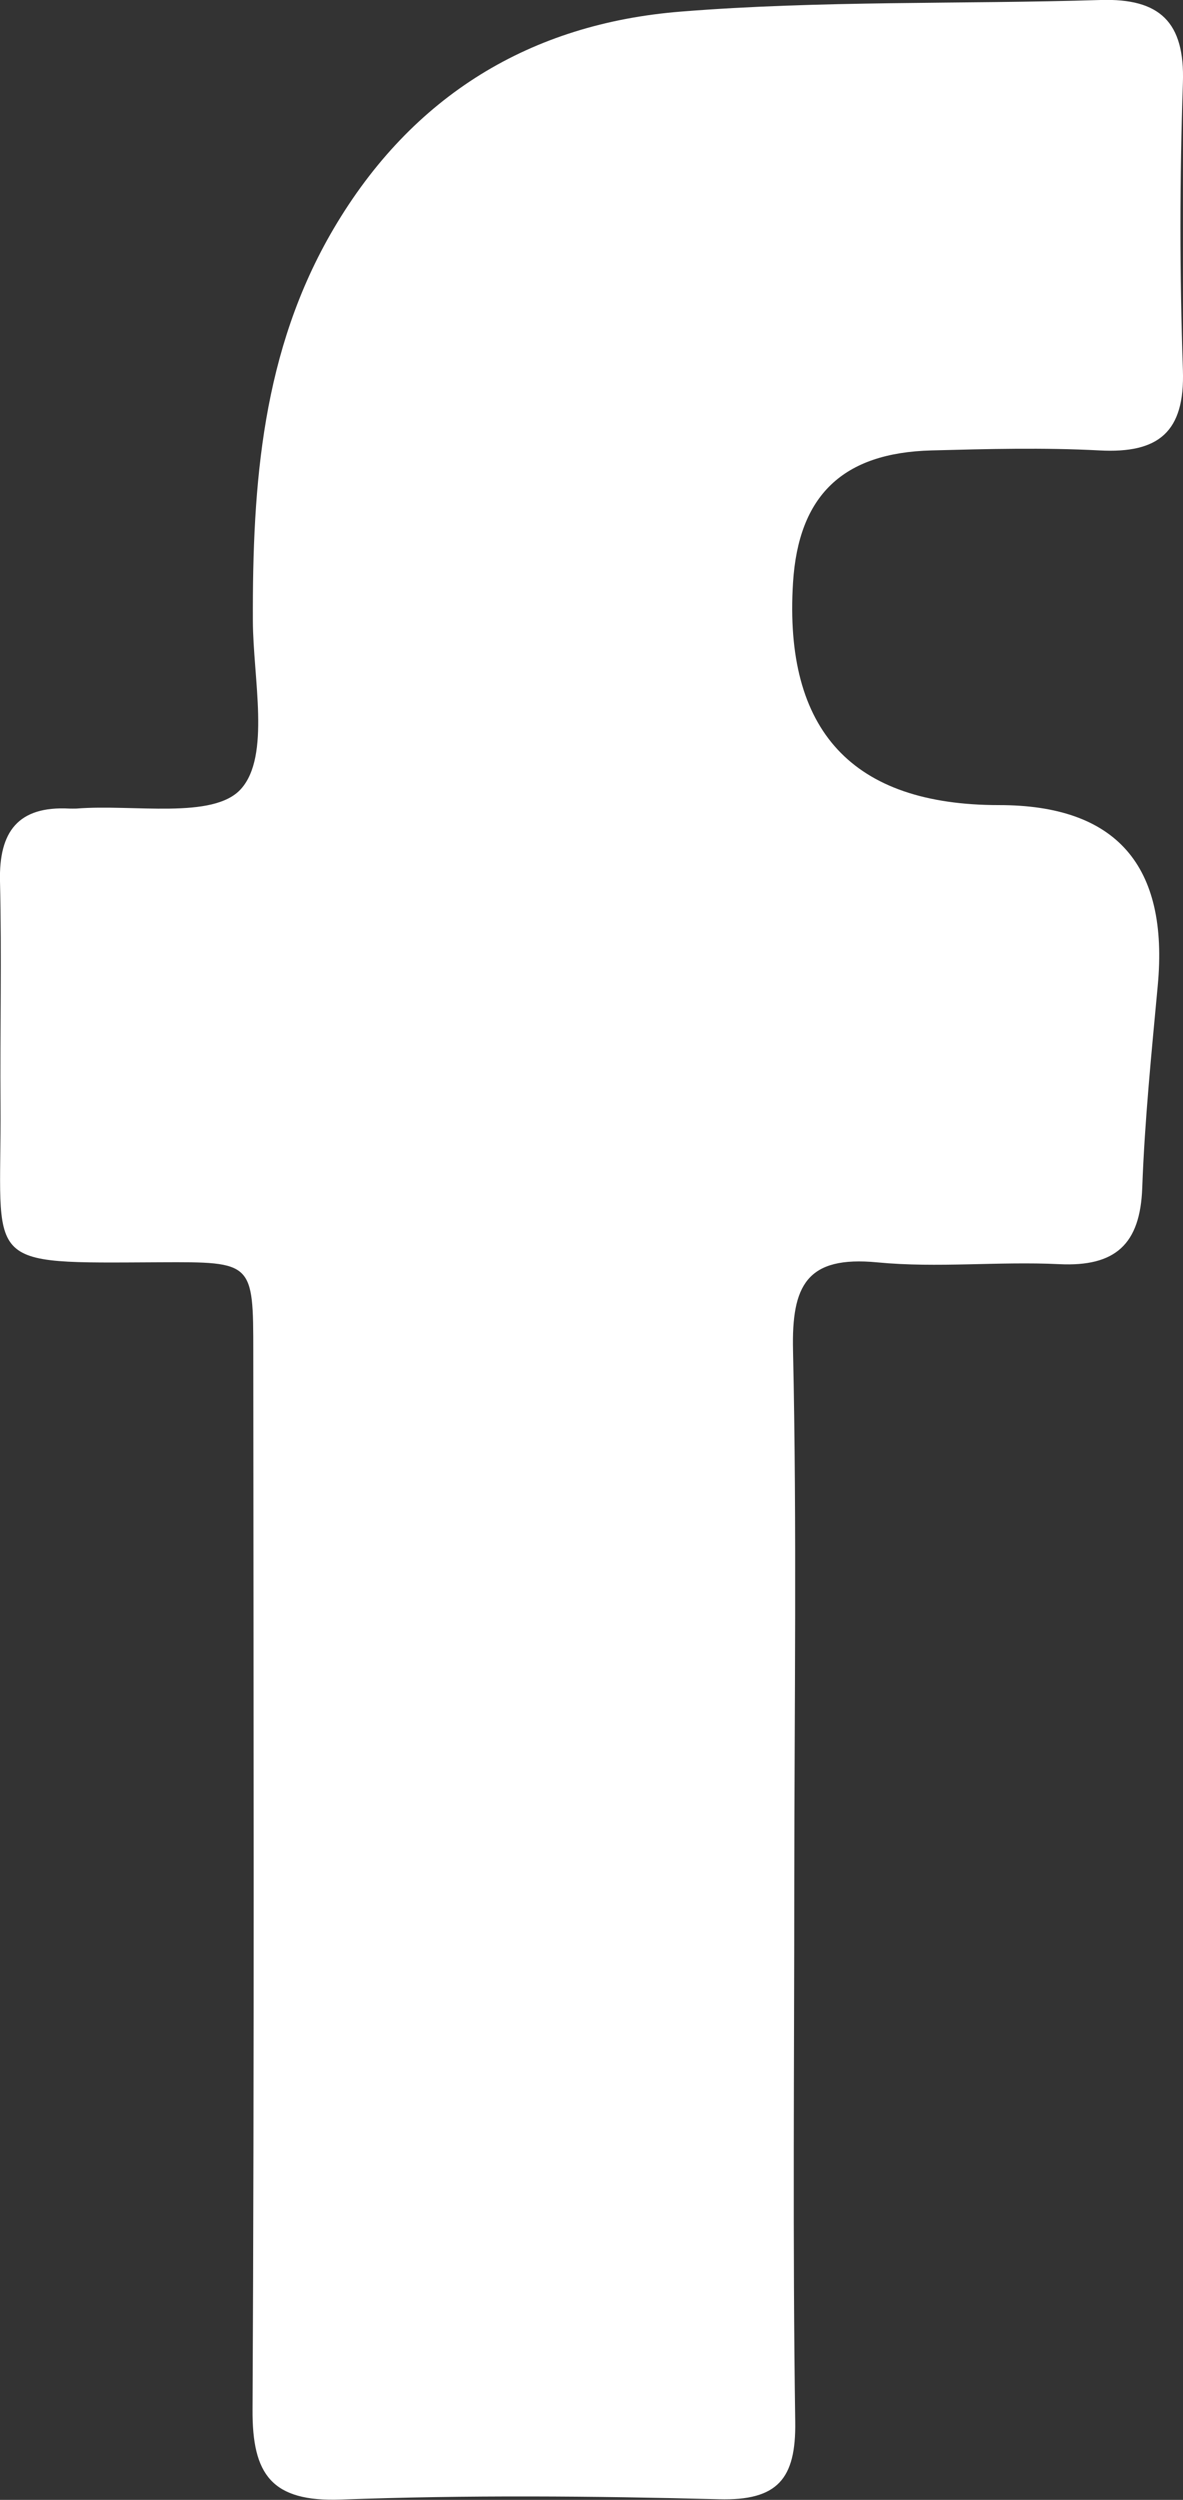
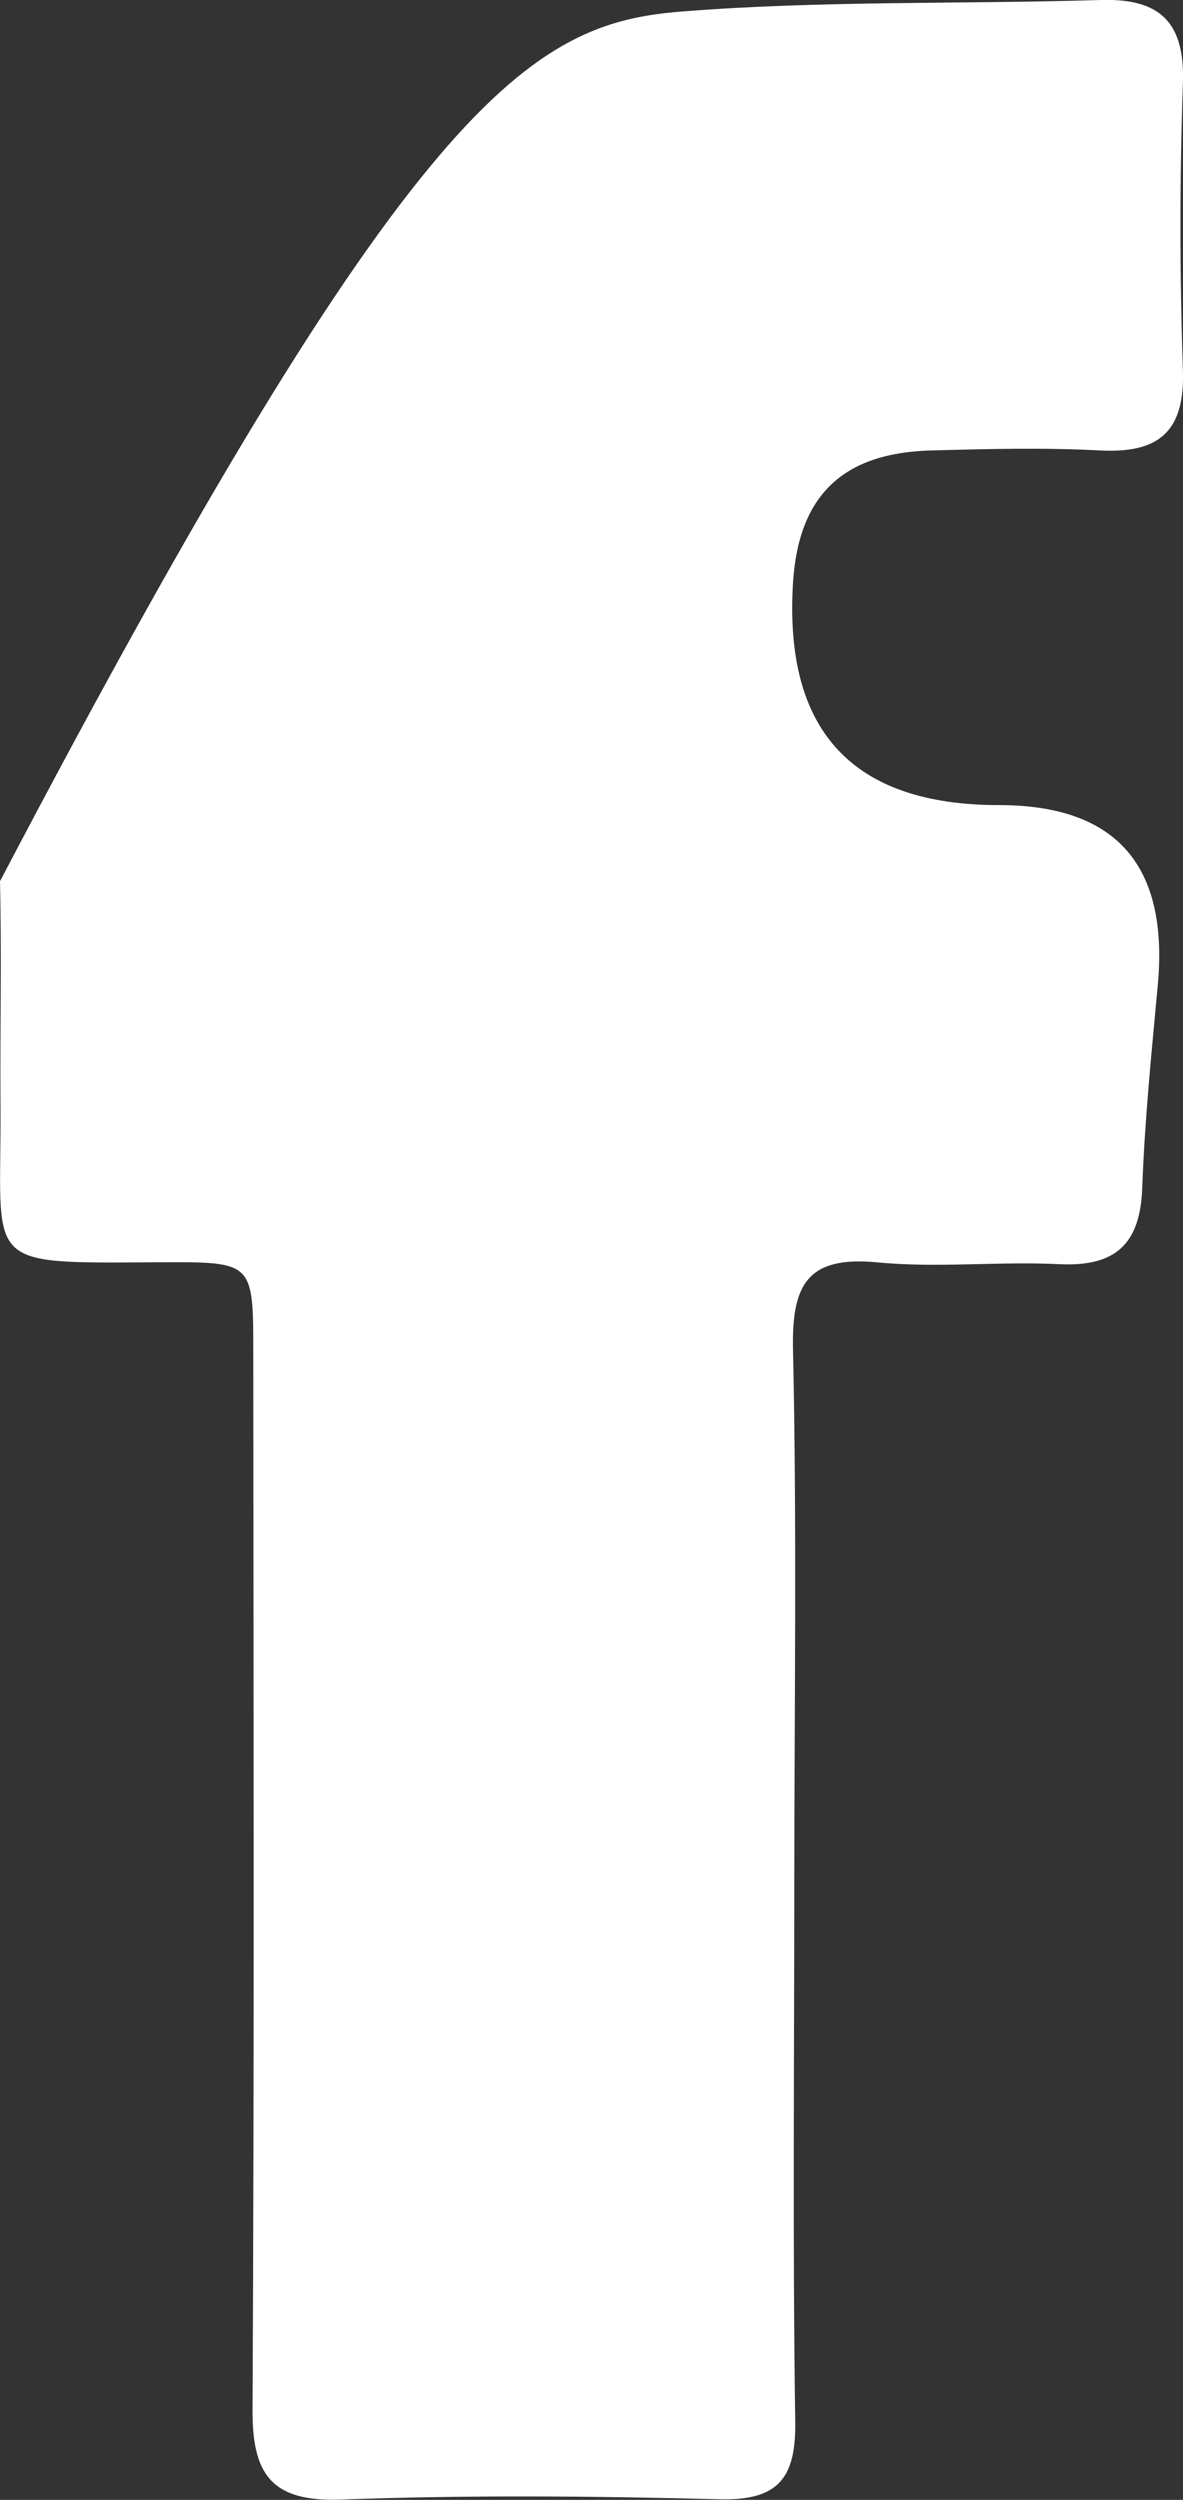
<svg xmlns="http://www.w3.org/2000/svg" id="Calque_2" data-name="Calque 2" viewBox="0 0 11.233 23.732">
  <rect x="0" y="0" width="11.233" height="23.732" fill="#333333" stroke="none" />
-   <path d="M7.542,17.872c0,1.706-.016,3.412.009,5.118.008.543-.167.751-.724.736-1.196-.031-2.394-.041-3.589.003-.659.024-.844-.238-.84-.854.017-3.346.009-6.692.007-10.037,0-.859-.003-.859-.881-.855-1.728.009-1.509.057-1.519-1.491C0,9.784.017,9.075,0,8.366c-.011-.47.171-.716.659-.69.022.001.044,0,.066,0,.541-.044,1.3.107,1.563-.186.282-.314.115-1.048.113-1.598-.004-1.295.086-2.563.767-3.721C3.914.904,5.042.223,6.467.11,7.789.004,9.123.041,10.451,0c.561-.017.801.208.781.788-.031.907-.031,1.817,0,2.725.02.589-.231.793-.792.763-.53-.028-1.063-.014-1.595,0-.844.022-1.263.429-1.315,1.255q-.132,2.112,1.956,2.112,1.668,0,1.507,1.715c-.059.639-.124,1.278-.147,1.918-.019.536-.255.751-.788.725-.575-.028-1.156.038-1.727-.017-.673-.065-.815.22-.801.835.037,1.683.013,3.368.012,5.052Z" fill="#fff" />
+   <path d="M7.542,17.872c0,1.706-.016,3.412.009,5.118.008.543-.167.751-.724.736-1.196-.031-2.394-.041-3.589.003-.659.024-.844-.238-.84-.854.017-3.346.009-6.692.007-10.037,0-.859-.003-.859-.881-.855-1.728.009-1.509.057-1.519-1.491C0,9.784.017,9.075,0,8.366C3.914.904,5.042.223,6.467.11,7.789.004,9.123.041,10.451,0c.561-.017.801.208.781.788-.031.907-.031,1.817,0,2.725.02.589-.231.793-.792.763-.53-.028-1.063-.014-1.595,0-.844.022-1.263.429-1.315,1.255q-.132,2.112,1.956,2.112,1.668,0,1.507,1.715c-.059.639-.124,1.278-.147,1.918-.019.536-.255.751-.788.725-.575-.028-1.156.038-1.727-.017-.673-.065-.815.22-.801.835.037,1.683.013,3.368.012,5.052Z" fill="#fff" />
</svg>